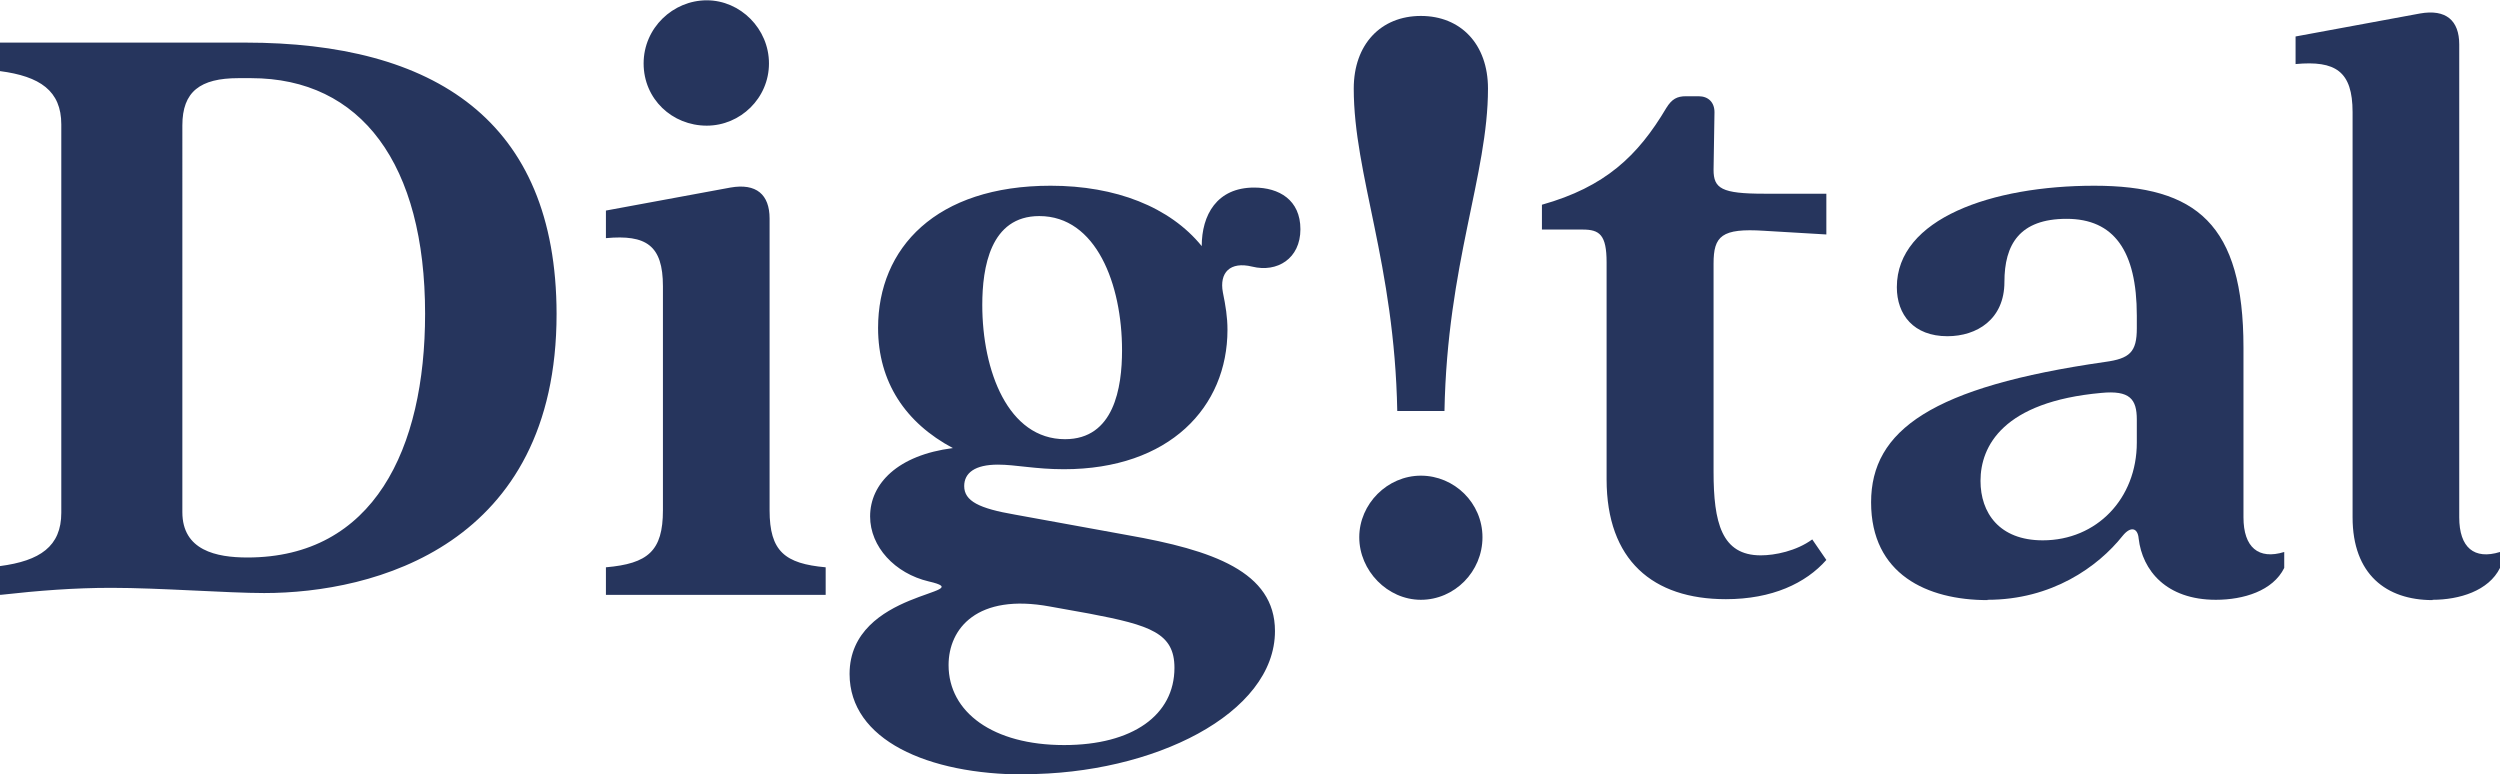
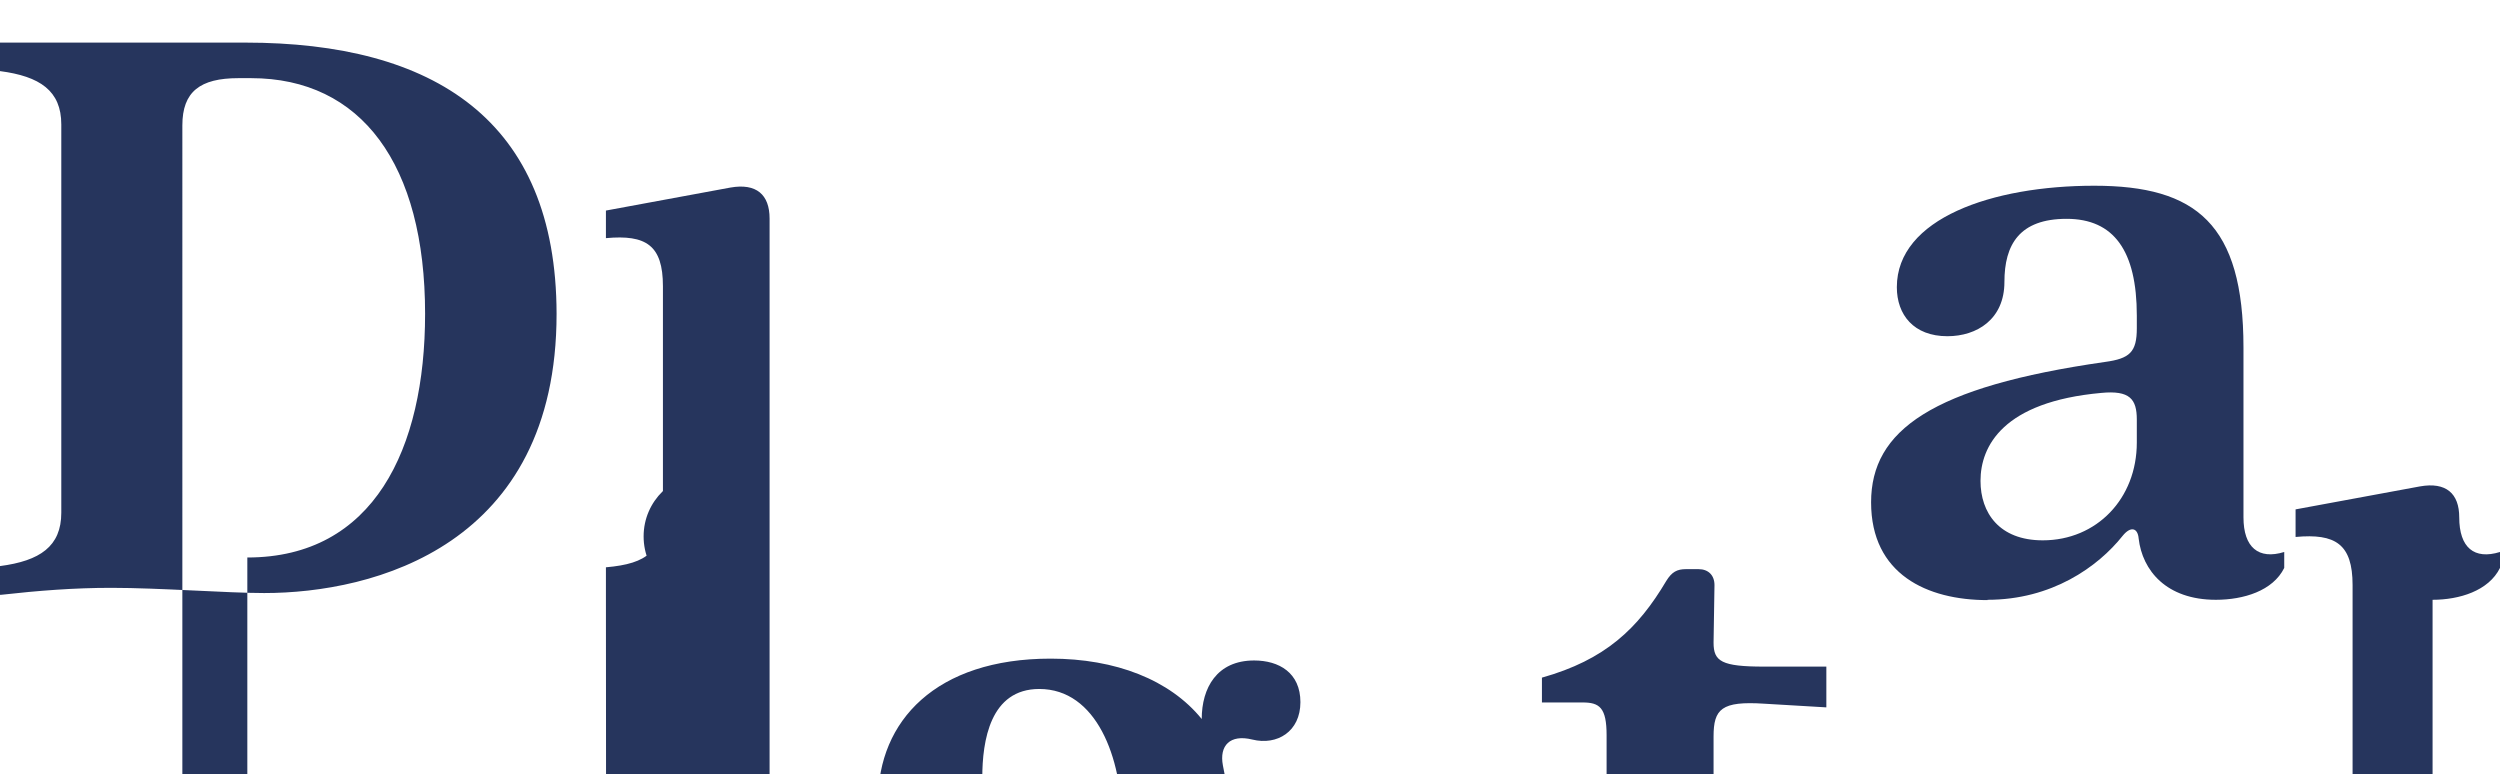
<svg xmlns="http://www.w3.org/2000/svg" id="Lag_1" viewBox="0 0 81.57 25.26">
  <defs>
    <style>.cls-1{fill:#26355d;}</style>
  </defs>
-   <path class="cls-1" d="m79.37,19.57c.87,0,1.83-.29,2.2-1.04v-.52c-.84.26-1.33-.14-1.33-1.13V1.45c0-.78-.43-1.16-1.28-1.01l-4.06.75v.9c1.3-.12,1.86.23,1.86,1.57v13.22c0,1.86,1.1,2.7,2.61,2.7m-23.06-.03c1.51,0,2.61-.52,3.28-1.28l-.46-.67c-.52.38-1.22.52-1.68.52-1.28,0-1.54-1.07-1.54-2.73v-6.79c0-.9.26-1.16,1.65-1.07l2.03.12v-1.33h-2.03c-1.39,0-1.65-.17-1.65-.78l.03-1.88c0-.32-.2-.52-.52-.52h-.41c-.29,0-.46.09-.64.38-.93,1.57-2,2.58-4.06,3.16v.81h1.33c.55,0,.78.17.78,1.07v7.08c0,2.64,1.51,3.91,3.89,3.91m-21.59,4.76c-2.32,0-3.77-1.07-3.77-2.61,0-1.19.93-2.35,3.31-1.91l1.28.23c2,.38,2.78.64,2.78,1.77,0,1.54-1.36,2.52-3.6,2.52m.03-9.98c-1.86,0-2.7-2.23-2.7-4.38,0-1.22.26-2.9,1.86-2.9,1.86,0,2.7,2.23,2.7,4.38,0,1.22-.26,2.9-1.86,2.9m-1.33,10.93c4.21,0,8.18-1.97,8.18-4.67,0-1.94-2.03-2.64-4.81-3.13l-3.68-.67c-1.16-.2-1.65-.44-1.65-.93,0-.43.35-.7,1.1-.7.58,0,1.22.15,2.15.15,3.45,0,5.34-2.03,5.34-4.55,0-.41-.06-.78-.15-1.22-.12-.64.23-1.02.96-.84.81.2,1.57-.26,1.57-1.22s-.7-1.36-1.51-1.36c-1.22,0-1.71.9-1.71,1.91-1.04-1.28-2.81-1.97-4.93-1.97-3.74,0-5.63,2.03-5.63,4.64,0,1.77.9,3.1,2.44,3.92-1.8.23-2.7,1.16-2.7,2.23,0,.99.81,1.86,1.91,2.12,1.77.41-2.58.26-2.58,3.02,0,2.15,2.55,3.28,5.71,3.28m-13.65-5.86h7.16v-.9c-1.33-.12-1.83-.52-1.83-1.86V7.13c0-.78-.43-1.16-1.28-1.01l-4.06.75v.9c1.31-.12,1.86.23,1.86,1.57v7.31c0,1.33-.49,1.74-1.86,1.86v.9Zm3.28-15.31c1.1,0,2.03-.9,2.03-2.03s-.93-2.06-2.03-2.06-2.06.9-2.06,2.06.93,2.03,2.06,2.03m-14.99,14.09c-1.01,0-2.12-.23-2.12-1.48V4.09c0-1.1.58-1.54,1.83-1.54h.41c3.6,0,5.68,2.81,5.68,7.69,0,4.41-1.68,7.95-5.8,7.95m-8.06,1.22c1.25-.14,2.41-.23,3.62-.23,1.57,0,3.8.17,4.99.17,3.57,0,9.54-1.54,9.54-9.11C18.15,3.91,14.15,1.39,8,1.39H0v.93c1.3.17,2,.64,2,1.74v12.67c0,1.1-.7,1.57-2,1.74v.93Z" />
-   <path class="cls-1" d="m46.36,19.57c1.1,0,2.01-.92,2.01-2.04s-.92-2.01-2.01-2.01-2.01.92-2.01,2.01.92,2.04,2.01,2.04m-.77-6.16h1.54c.09-4.8,1.42-7.7,1.42-10.52,0-1.45-.89-2.37-2.19-2.37s-2.19.92-2.19,2.37c0,2.81,1.33,5.72,1.42,10.52" />
+   <path class="cls-1" d="m79.37,19.57c.87,0,1.83-.29,2.2-1.04v-.52c-.84.26-1.33-.14-1.33-1.13c0-.78-.43-1.16-1.28-1.01l-4.06.75v.9c1.3-.12,1.86.23,1.86,1.57v13.22c0,1.86,1.1,2.7,2.61,2.7m-23.06-.03c1.51,0,2.61-.52,3.28-1.28l-.46-.67c-.52.38-1.22.52-1.68.52-1.28,0-1.54-1.07-1.54-2.73v-6.79c0-.9.26-1.16,1.65-1.07l2.03.12v-1.33h-2.03c-1.39,0-1.65-.17-1.65-.78l.03-1.88c0-.32-.2-.52-.52-.52h-.41c-.29,0-.46.09-.64.38-.93,1.57-2,2.58-4.06,3.16v.81h1.33c.55,0,.78.17.78,1.07v7.08c0,2.64,1.51,3.91,3.89,3.91m-21.59,4.76c-2.32,0-3.77-1.07-3.77-2.61,0-1.19.93-2.35,3.31-1.91l1.28.23c2,.38,2.78.64,2.78,1.77,0,1.54-1.36,2.52-3.6,2.52m.03-9.98c-1.86,0-2.7-2.23-2.7-4.38,0-1.22.26-2.9,1.86-2.9,1.86,0,2.7,2.23,2.7,4.38,0,1.22-.26,2.9-1.86,2.9m-1.33,10.93c4.21,0,8.18-1.97,8.18-4.67,0-1.94-2.03-2.64-4.81-3.13l-3.68-.67c-1.16-.2-1.65-.44-1.65-.93,0-.43.35-.7,1.1-.7.58,0,1.22.15,2.15.15,3.45,0,5.34-2.03,5.34-4.55,0-.41-.06-.78-.15-1.22-.12-.64.23-1.02.96-.84.81.2,1.57-.26,1.57-1.22s-.7-1.36-1.51-1.36c-1.22,0-1.71.9-1.71,1.91-1.04-1.28-2.81-1.97-4.93-1.97-3.74,0-5.63,2.03-5.63,4.64,0,1.77.9,3.1,2.44,3.92-1.8.23-2.7,1.16-2.7,2.23,0,.99.81,1.86,1.91,2.12,1.77.41-2.58.26-2.58,3.02,0,2.15,2.55,3.28,5.71,3.28m-13.65-5.86h7.16v-.9c-1.33-.12-1.83-.52-1.83-1.86V7.13c0-.78-.43-1.16-1.28-1.01l-4.06.75v.9c1.31-.12,1.86.23,1.86,1.57v7.31c0,1.33-.49,1.74-1.86,1.86v.9Zm3.28-15.31c1.1,0,2.03-.9,2.03-2.03s-.93-2.06-2.03-2.06-2.06.9-2.06,2.06.93,2.03,2.06,2.03m-14.99,14.09c-1.01,0-2.12-.23-2.12-1.48V4.09c0-1.1.58-1.54,1.83-1.54h.41c3.6,0,5.68,2.81,5.68,7.69,0,4.41-1.68,7.95-5.8,7.95m-8.06,1.22c1.25-.14,2.41-.23,3.62-.23,1.57,0,3.8.17,4.99.17,3.57,0,9.54-1.54,9.54-9.11C18.15,3.91,14.15,1.39,8,1.39H0v.93c1.3.17,2,.64,2,1.74v12.67c0,1.1-.7,1.57-2,1.74v.93Z" />
  <path class="cls-1" d="m66.65,17.63c-1.42,0-2.03-.9-2.03-1.94,0-1.13.73-2.58,3.94-2.87.93-.09,1.16.2,1.16.87v.75c0,1.83-1.31,3.19-3.07,3.19m-1.8,1.94c2.09,0,3.6-1.07,4.41-2.09.26-.32.49-.26.52.09.12,1.04.9,2,2.52,2,.9,0,1.86-.29,2.23-1.04v-.52c-.84.26-1.33-.15-1.33-1.13v-5.54c0-4.03-1.54-5.28-4.87-5.28s-6.44,1.07-6.44,3.31c0,.9.55,1.6,1.65,1.6.96,0,1.86-.55,1.86-1.77s.49-2.06,2.03-2.06,2.29,1.04,2.29,3.16v.41c0,.78-.23.99-1.04,1.1-5.65.81-7.63,2.23-7.63,4.58s1.83,3.19,3.8,3.19" />
</svg>